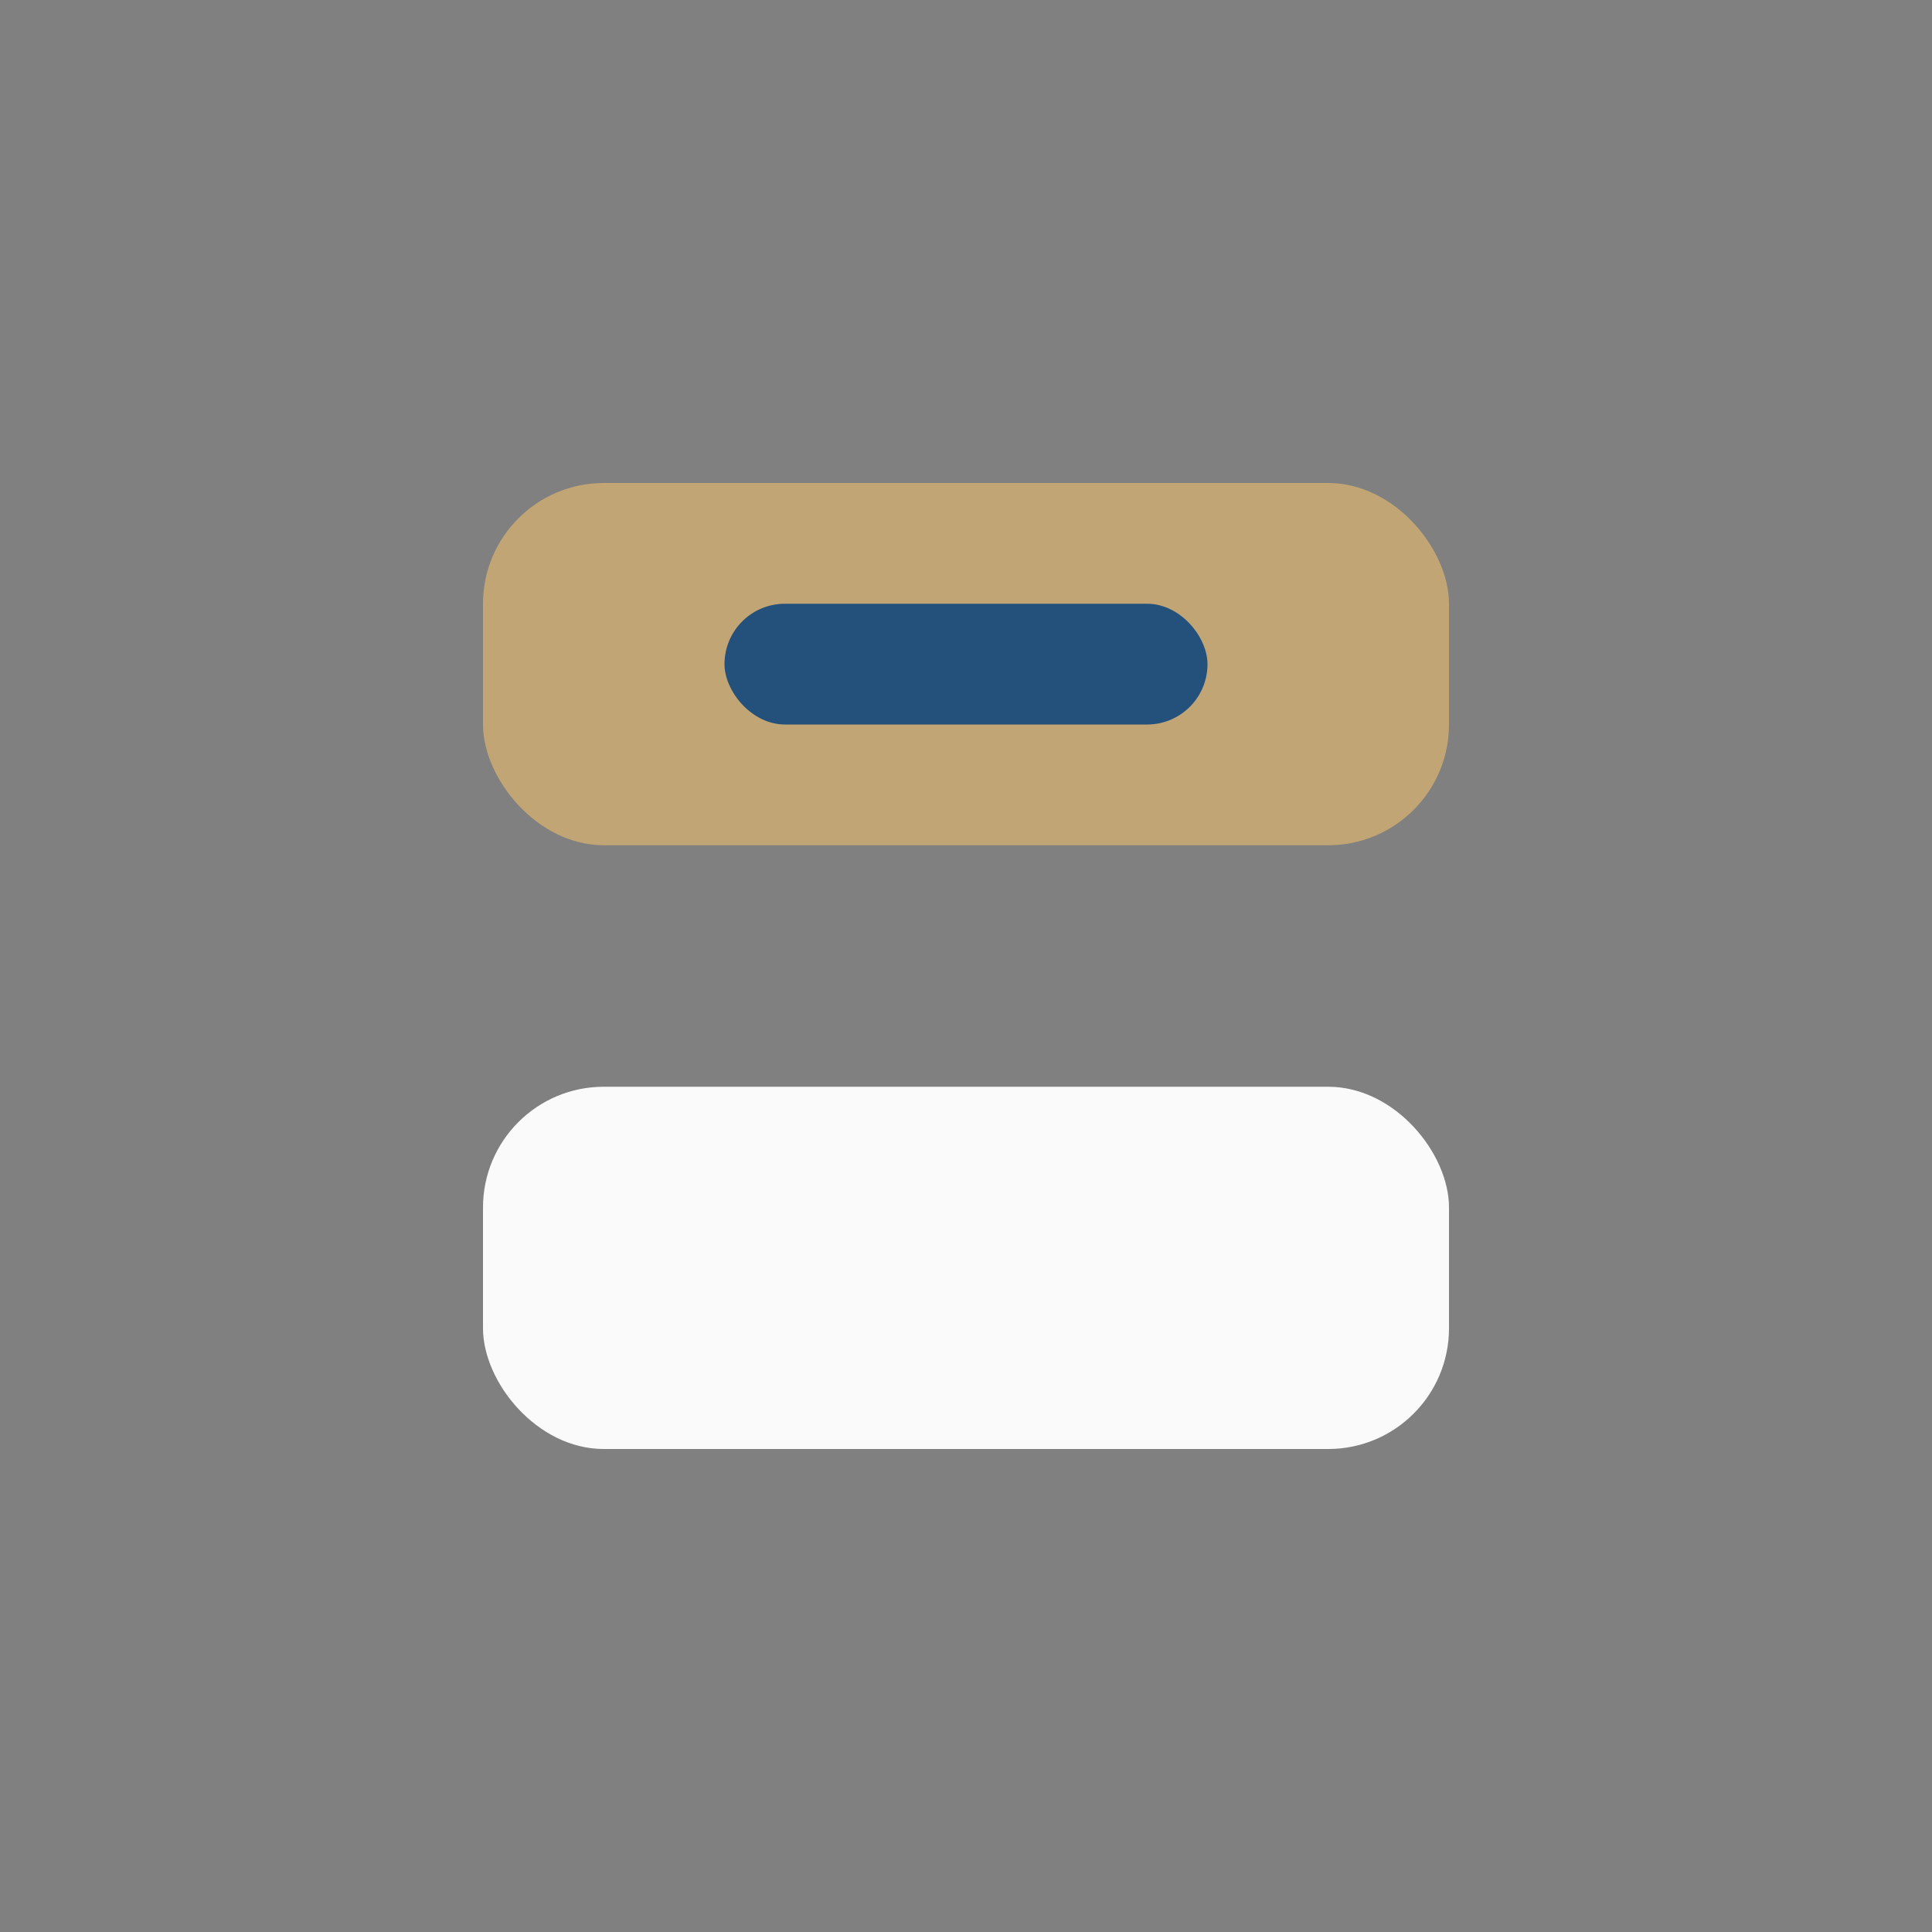
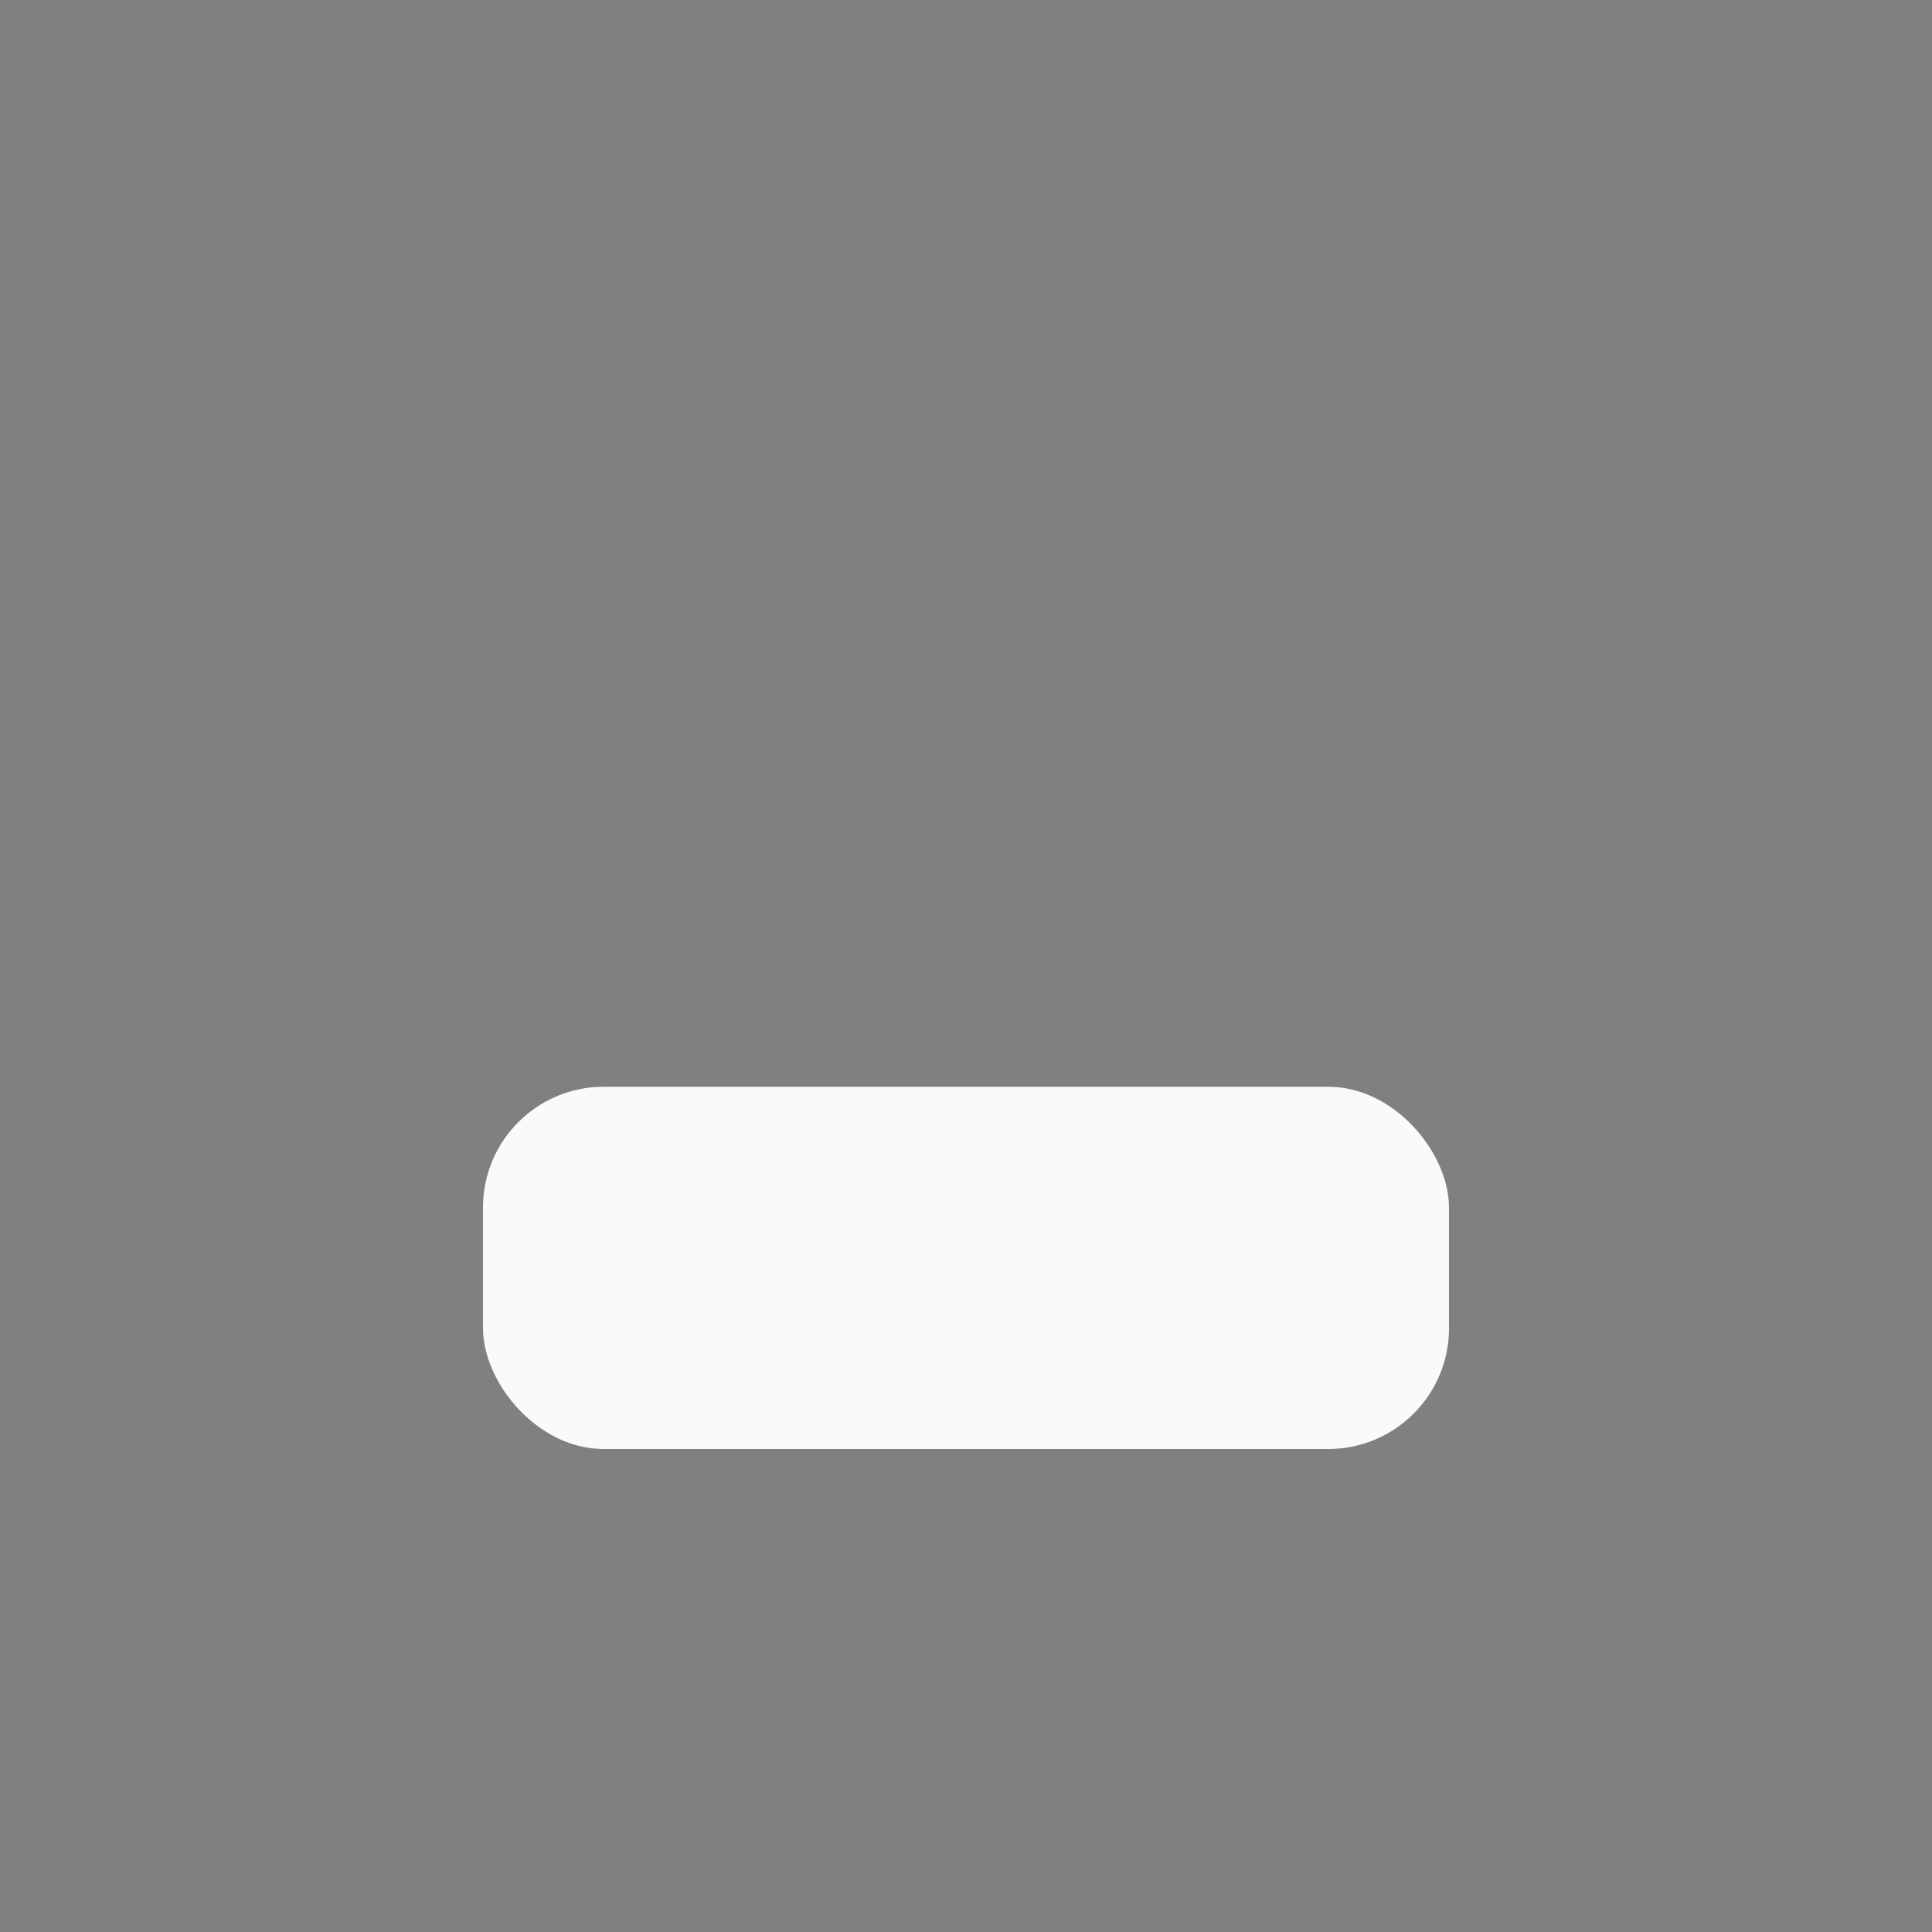
<svg xmlns="http://www.w3.org/2000/svg" width="32" height="32" viewBox="0 0 32 32">
  <rect x="0" y="0" width="32" height="32" fill="#808080" stroke="none" />
-   <rect x="8" y="8" width="16" height="6" rx="2" fill="#C1A574" />
  <rect x="8" y="18" width="16" height="6" rx="2" fill="#FAFAFA" />
-   <rect x="12" y="10" width="8" height="2" rx="1" fill="#23517C" />
</svg>